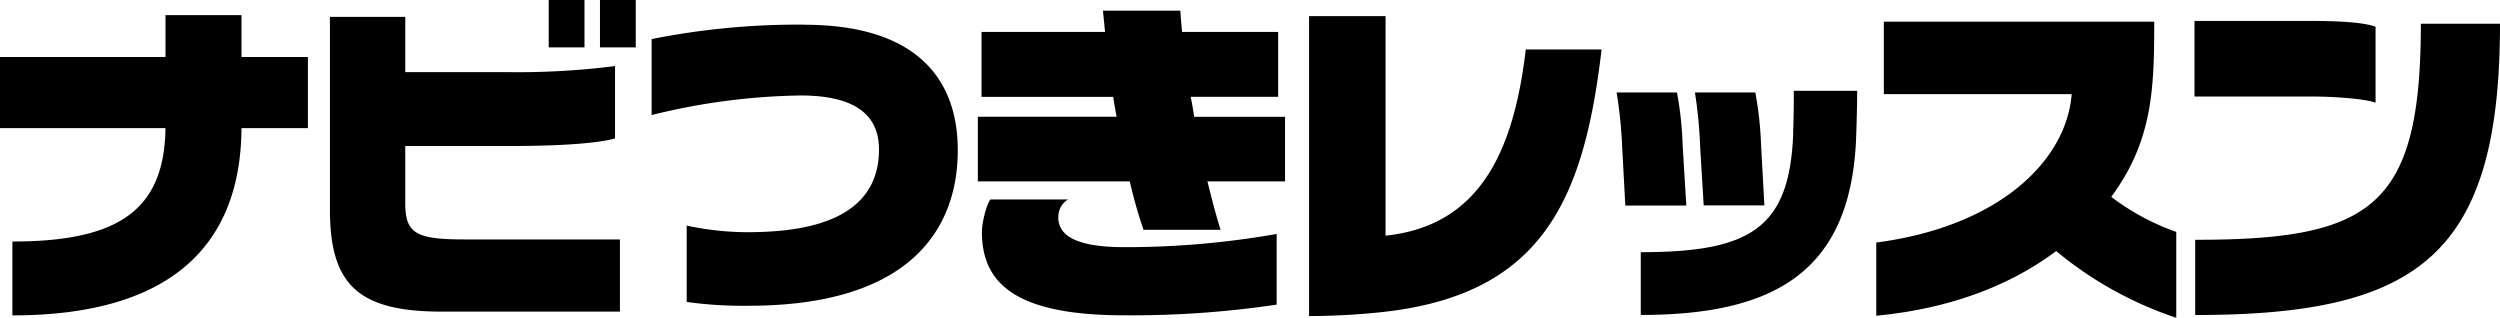
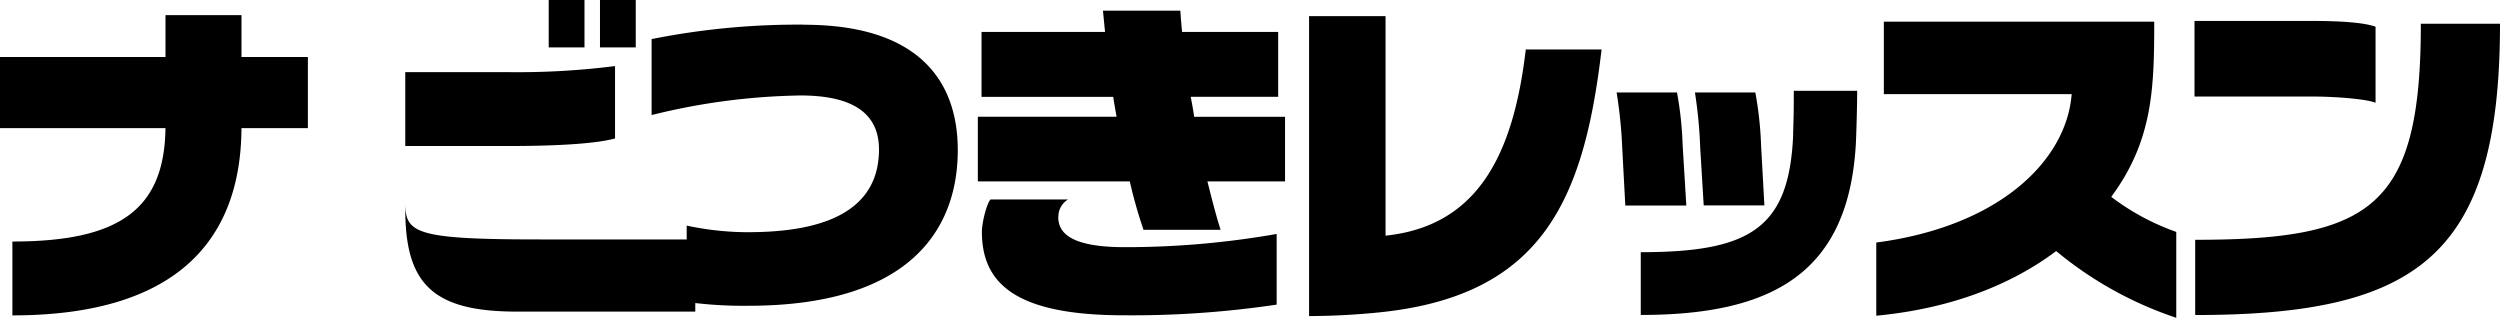
<svg xmlns="http://www.w3.org/2000/svg" viewBox="0 0 756.78 96.2">
  <title>nav_ttl.svg</title>
  <g id="レイヤー_2" data-name="レイヤー 2">
    <g id="レイヤー_1-2" data-name="レイヤー 1">
-       <path d="M73.1,4.58h-23V17.26H0V38.79H50.09C49.78,63.65,35.82,73.11,3.75,73.11V95.47C52,95.47,72.9,74,73.1,38.79H93.2V17.26H73.1ZM176.93,0H166.1V14.35h10.83Zm4.69,14.35h10.83V0H181.62ZM122.68,61.46V44.2H154c17.19,0,27.29-.94,32.18-2.29V20A234.08,234.08,0,0,1,154,21.84H122.68V5.1H99.87V63.33c0,22.67,8.33,31,33.85,31h53.94V72.48h-47C125.8,72.48,122.68,70.61,122.68,61.46Zm120.7-54a226.61,226.61,0,0,0-46.13,4.37v23a197.63,197.63,0,0,1,45.09-5.93c16.25,0,23.74,5.72,23.74,16.33,0,21.84-22.8,25.06-39.88,25.06a88.77,88.77,0,0,1-18.33-2V91.41a126.57,126.57,0,0,0,18.64,1.15c49.68,0,63.42-23.82,63.42-47.11C289.93,23.71,277.23,7.49,243.38,7.49Zm77,58.13a6.08,6.08,0,0,1,2.91-5.2H299.83c-1.25,1.46-2.6,7.18-2.6,9.78,0,15.7,10.31,25.27,43,25.27a296.79,296.79,0,0,0,46.23-3.23V70.82a263.26,263.26,0,0,1-46.34,4C322.43,74.77,320.35,69.47,320.35,65.62Zm40.09-36.29h26.45V9.67H357.83c-.2-2.18-.41-4.37-.52-6.45H333.88c.21,2.19.42,4.27.63,6.45H297.12V29.33H337c.1,1,.83,5,1,6H296V54.91h46a144.18,144.18,0,0,0,4.16,14.66H369.5c-1.36-4.16-2.61-9.15-4-14.66H389V35.36H361.48C361.38,34.32,360.65,30.26,360.44,29.33Zm58.95,42V4.89H396.27V95.68a215.62,215.62,0,0,0,21.55-1.15c49.05-5.09,61.65-34,67-79.55H461.87C458.13,46.9,447.3,68.43,419.39,71.34Zm96.31-9.13h18.37l-1-18.15A106.66,106.66,0,0,0,531.36,28H513.08a140.89,140.89,0,0,1,1.59,16.66Zm-6.37-18.15A106.66,106.66,0,0,0,507.65,28H489.37a138.48,138.48,0,0,1,1.69,16.66L492,62.21h18.47Zm33.46-3.37C541.66,69,530,76.34,496.68,76.34v19c40.21,0,63.07-12.91,65.13-52.22.19-4.49.38-11.61.38-15.63H543C543,32,543,34.6,542.79,40.69ZM652.11,6.55H570.26V28.49h56.86c-1.56,20-21.66,40-59.15,44.93V95.57C591,93.39,609.1,86,622.43,76A112.71,112.71,0,0,0,658.78,96.2v-26A72,72,0,0,1,639.1,59.59C651.7,42.53,652.11,26.73,652.11,6.55Zm67,24.54v-23C715.75,6.86,708.87,6.34,700,6.34H664.3V29.22h35.51C707.31,29.22,716.37,30,719.08,31.09ZM732.82,7.18c0,55.63-14.89,65.41-68.31,65.41V95.36c67.48,0,92.27-18,92.27-88.18Z" />
+       <path d="M73.1,4.58h-23V17.26H0V38.79H50.09C49.78,63.65,35.82,73.11,3.75,73.11V95.47C52,95.47,72.9,74,73.1,38.79H93.2V17.26H73.1ZM176.93,0H166.1V14.35h10.83Zm4.69,14.35h10.83V0H181.62ZM122.68,61.46V44.2H154c17.19,0,27.29-.94,32.18-2.29V20A234.08,234.08,0,0,1,154,21.84H122.68V5.1V63.33c0,22.67,8.33,31,33.85,31h53.94V72.48h-47C125.8,72.48,122.68,70.61,122.68,61.46Zm120.7-54a226.61,226.61,0,0,0-46.13,4.37v23a197.63,197.63,0,0,1,45.09-5.93c16.25,0,23.74,5.72,23.74,16.33,0,21.84-22.8,25.06-39.88,25.06a88.77,88.77,0,0,1-18.33-2V91.41a126.57,126.57,0,0,0,18.64,1.15c49.68,0,63.42-23.82,63.42-47.11C289.93,23.71,277.23,7.49,243.38,7.49Zm77,58.13a6.08,6.08,0,0,1,2.91-5.2H299.83c-1.25,1.46-2.6,7.18-2.6,9.78,0,15.7,10.31,25.27,43,25.27a296.79,296.79,0,0,0,46.23-3.23V70.82a263.26,263.26,0,0,1-46.34,4C322.43,74.77,320.35,69.47,320.35,65.62Zm40.09-36.29h26.45V9.67H357.83c-.2-2.18-.41-4.37-.52-6.45H333.88c.21,2.19.42,4.27.63,6.45H297.12V29.33H337c.1,1,.83,5,1,6H296V54.91h46a144.18,144.18,0,0,0,4.16,14.66H369.5c-1.36-4.16-2.61-9.15-4-14.66H389V35.36H361.48C361.38,34.32,360.65,30.26,360.44,29.33Zm58.95,42V4.89H396.27V95.68a215.62,215.62,0,0,0,21.55-1.15c49.05-5.09,61.65-34,67-79.55H461.87C458.13,46.9,447.3,68.43,419.39,71.34Zm96.31-9.13h18.37l-1-18.15A106.66,106.66,0,0,0,531.36,28H513.08a140.89,140.89,0,0,1,1.59,16.66Zm-6.37-18.15A106.66,106.66,0,0,0,507.65,28H489.37a138.48,138.48,0,0,1,1.69,16.66L492,62.21h18.47Zm33.46-3.37C541.66,69,530,76.34,496.68,76.34v19c40.21,0,63.07-12.91,65.13-52.22.19-4.49.38-11.61.38-15.63H543C543,32,543,34.6,542.79,40.69ZM652.11,6.55H570.26V28.49h56.86c-1.56,20-21.66,40-59.15,44.93V95.57C591,93.39,609.1,86,622.43,76A112.71,112.71,0,0,0,658.78,96.2v-26A72,72,0,0,1,639.1,59.59C651.7,42.53,652.11,26.73,652.11,6.55Zm67,24.54v-23C715.75,6.86,708.87,6.34,700,6.34H664.3V29.22h35.51C707.31,29.22,716.37,30,719.08,31.09ZM732.82,7.18c0,55.63-14.89,65.41-68.31,65.41V95.36c67.48,0,92.27-18,92.27-88.18Z" />
    </g>
  </g>
</svg>